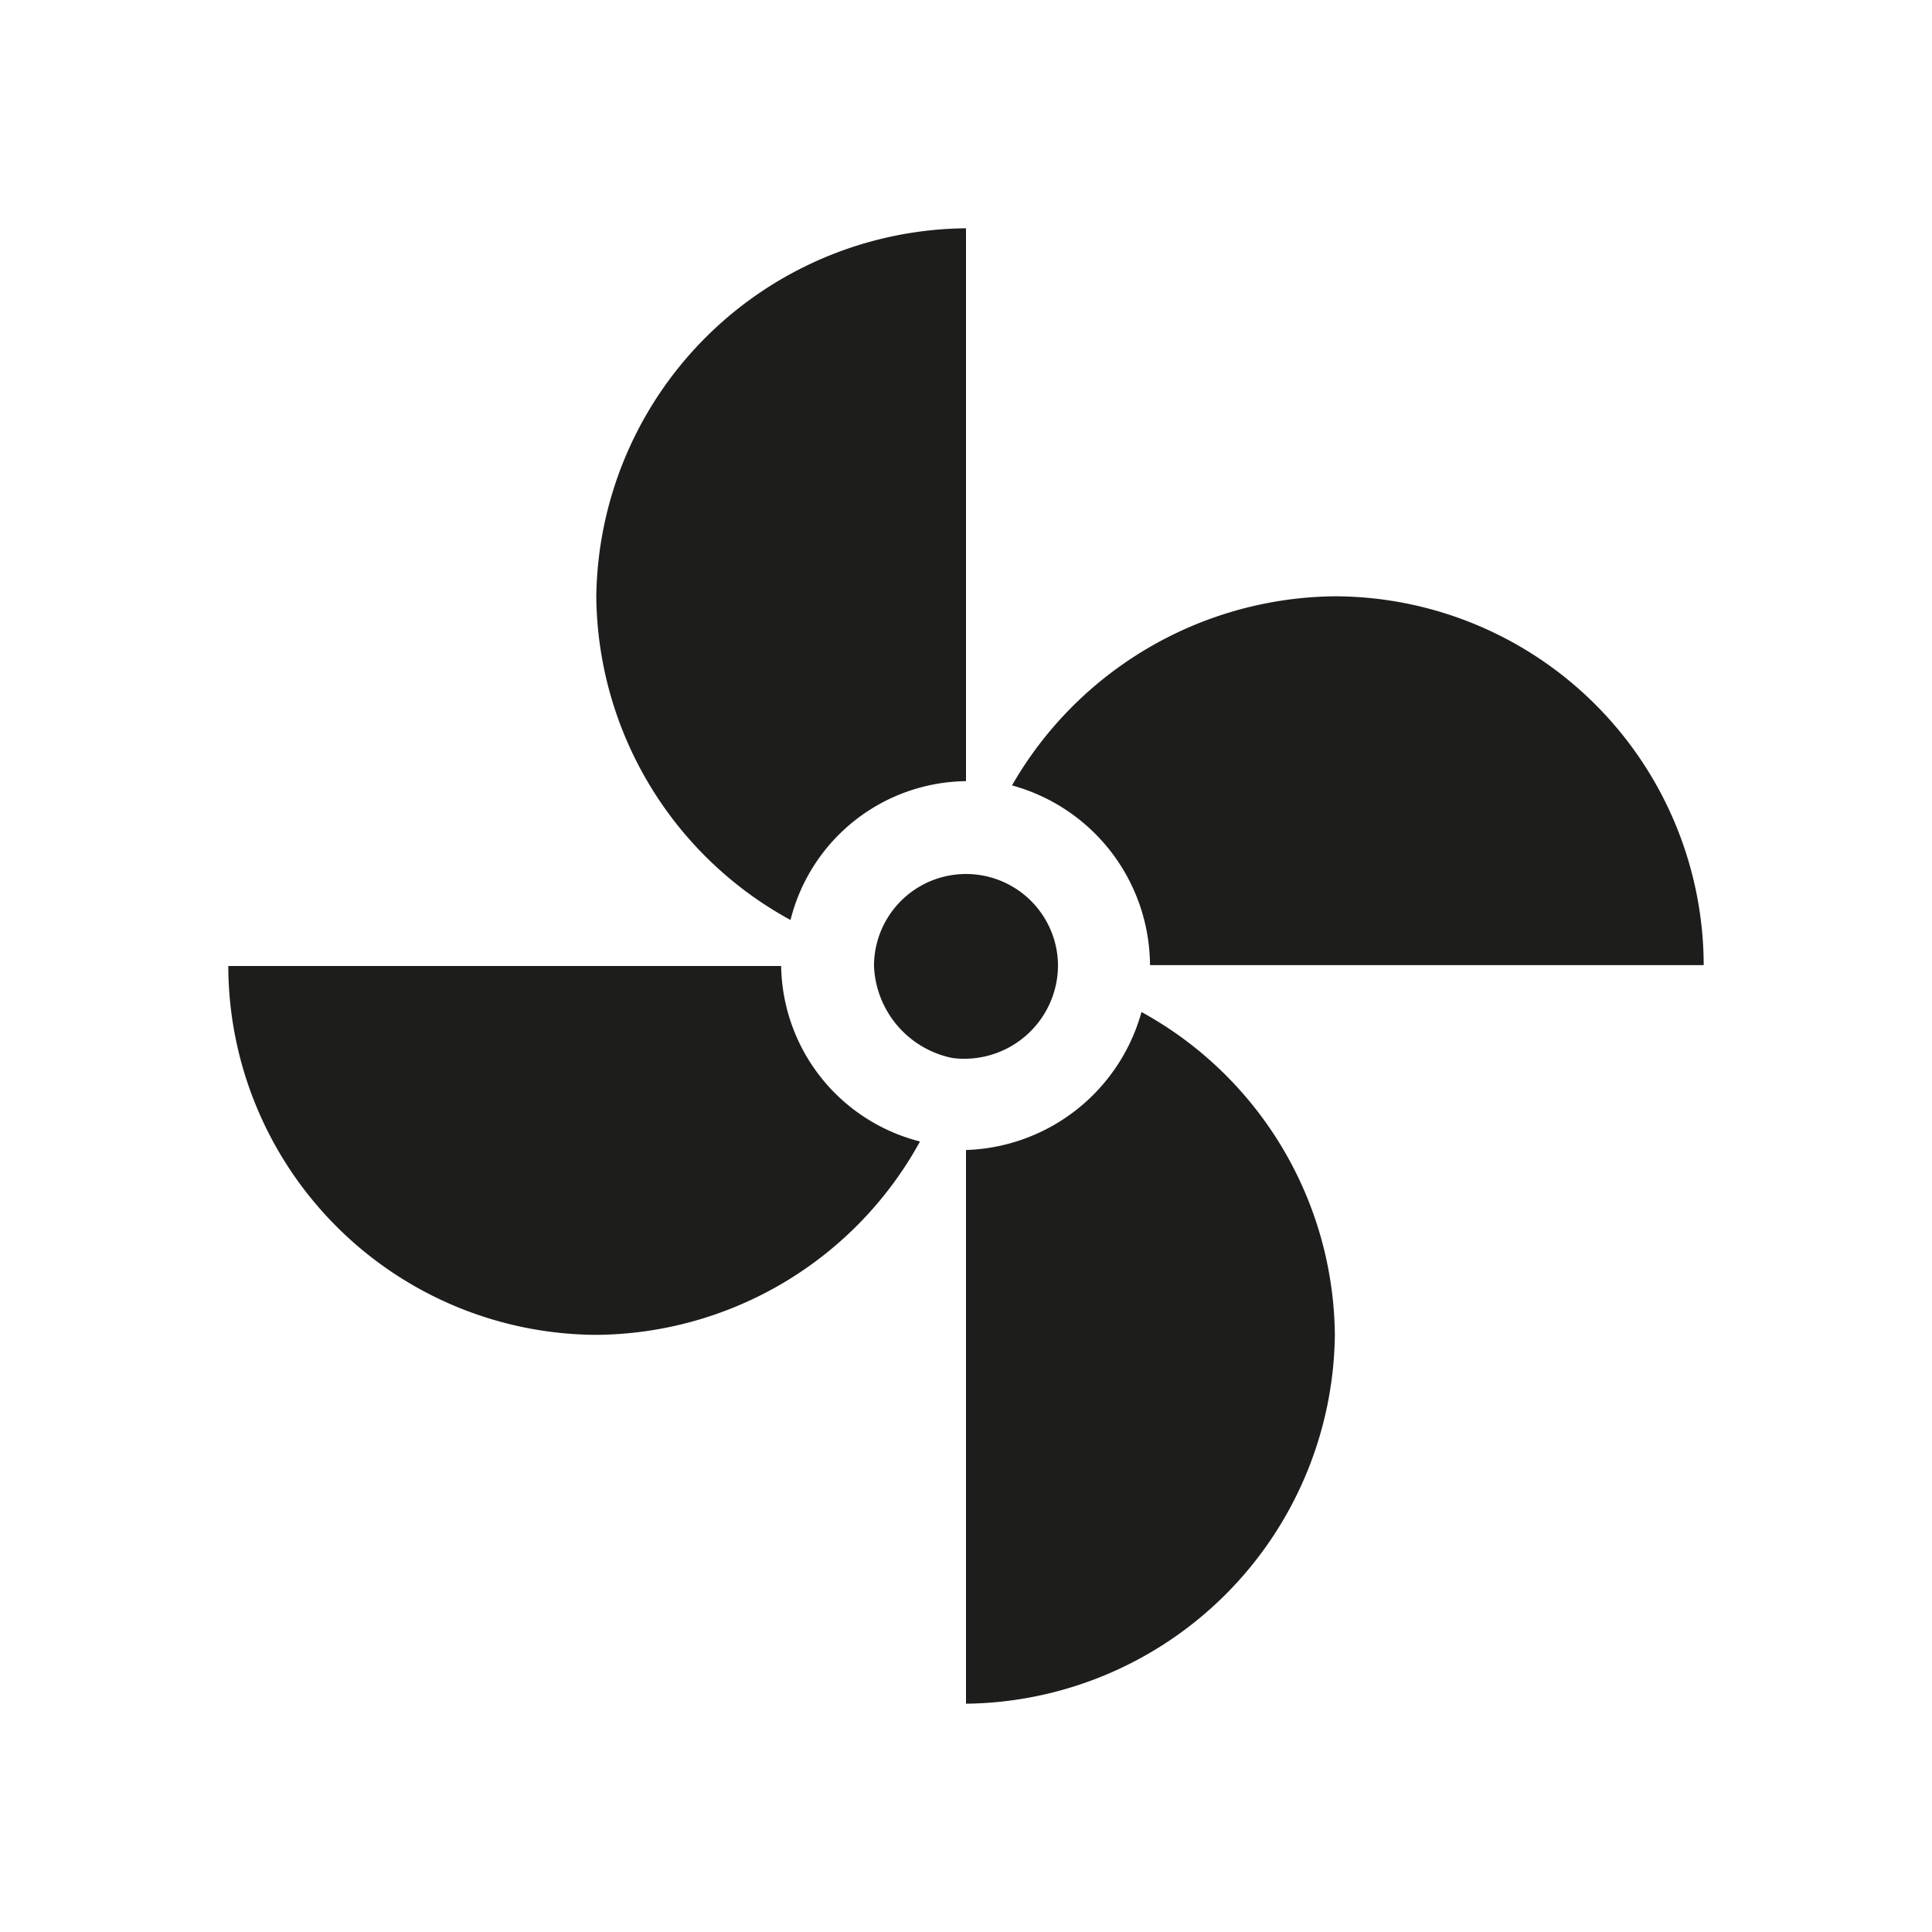
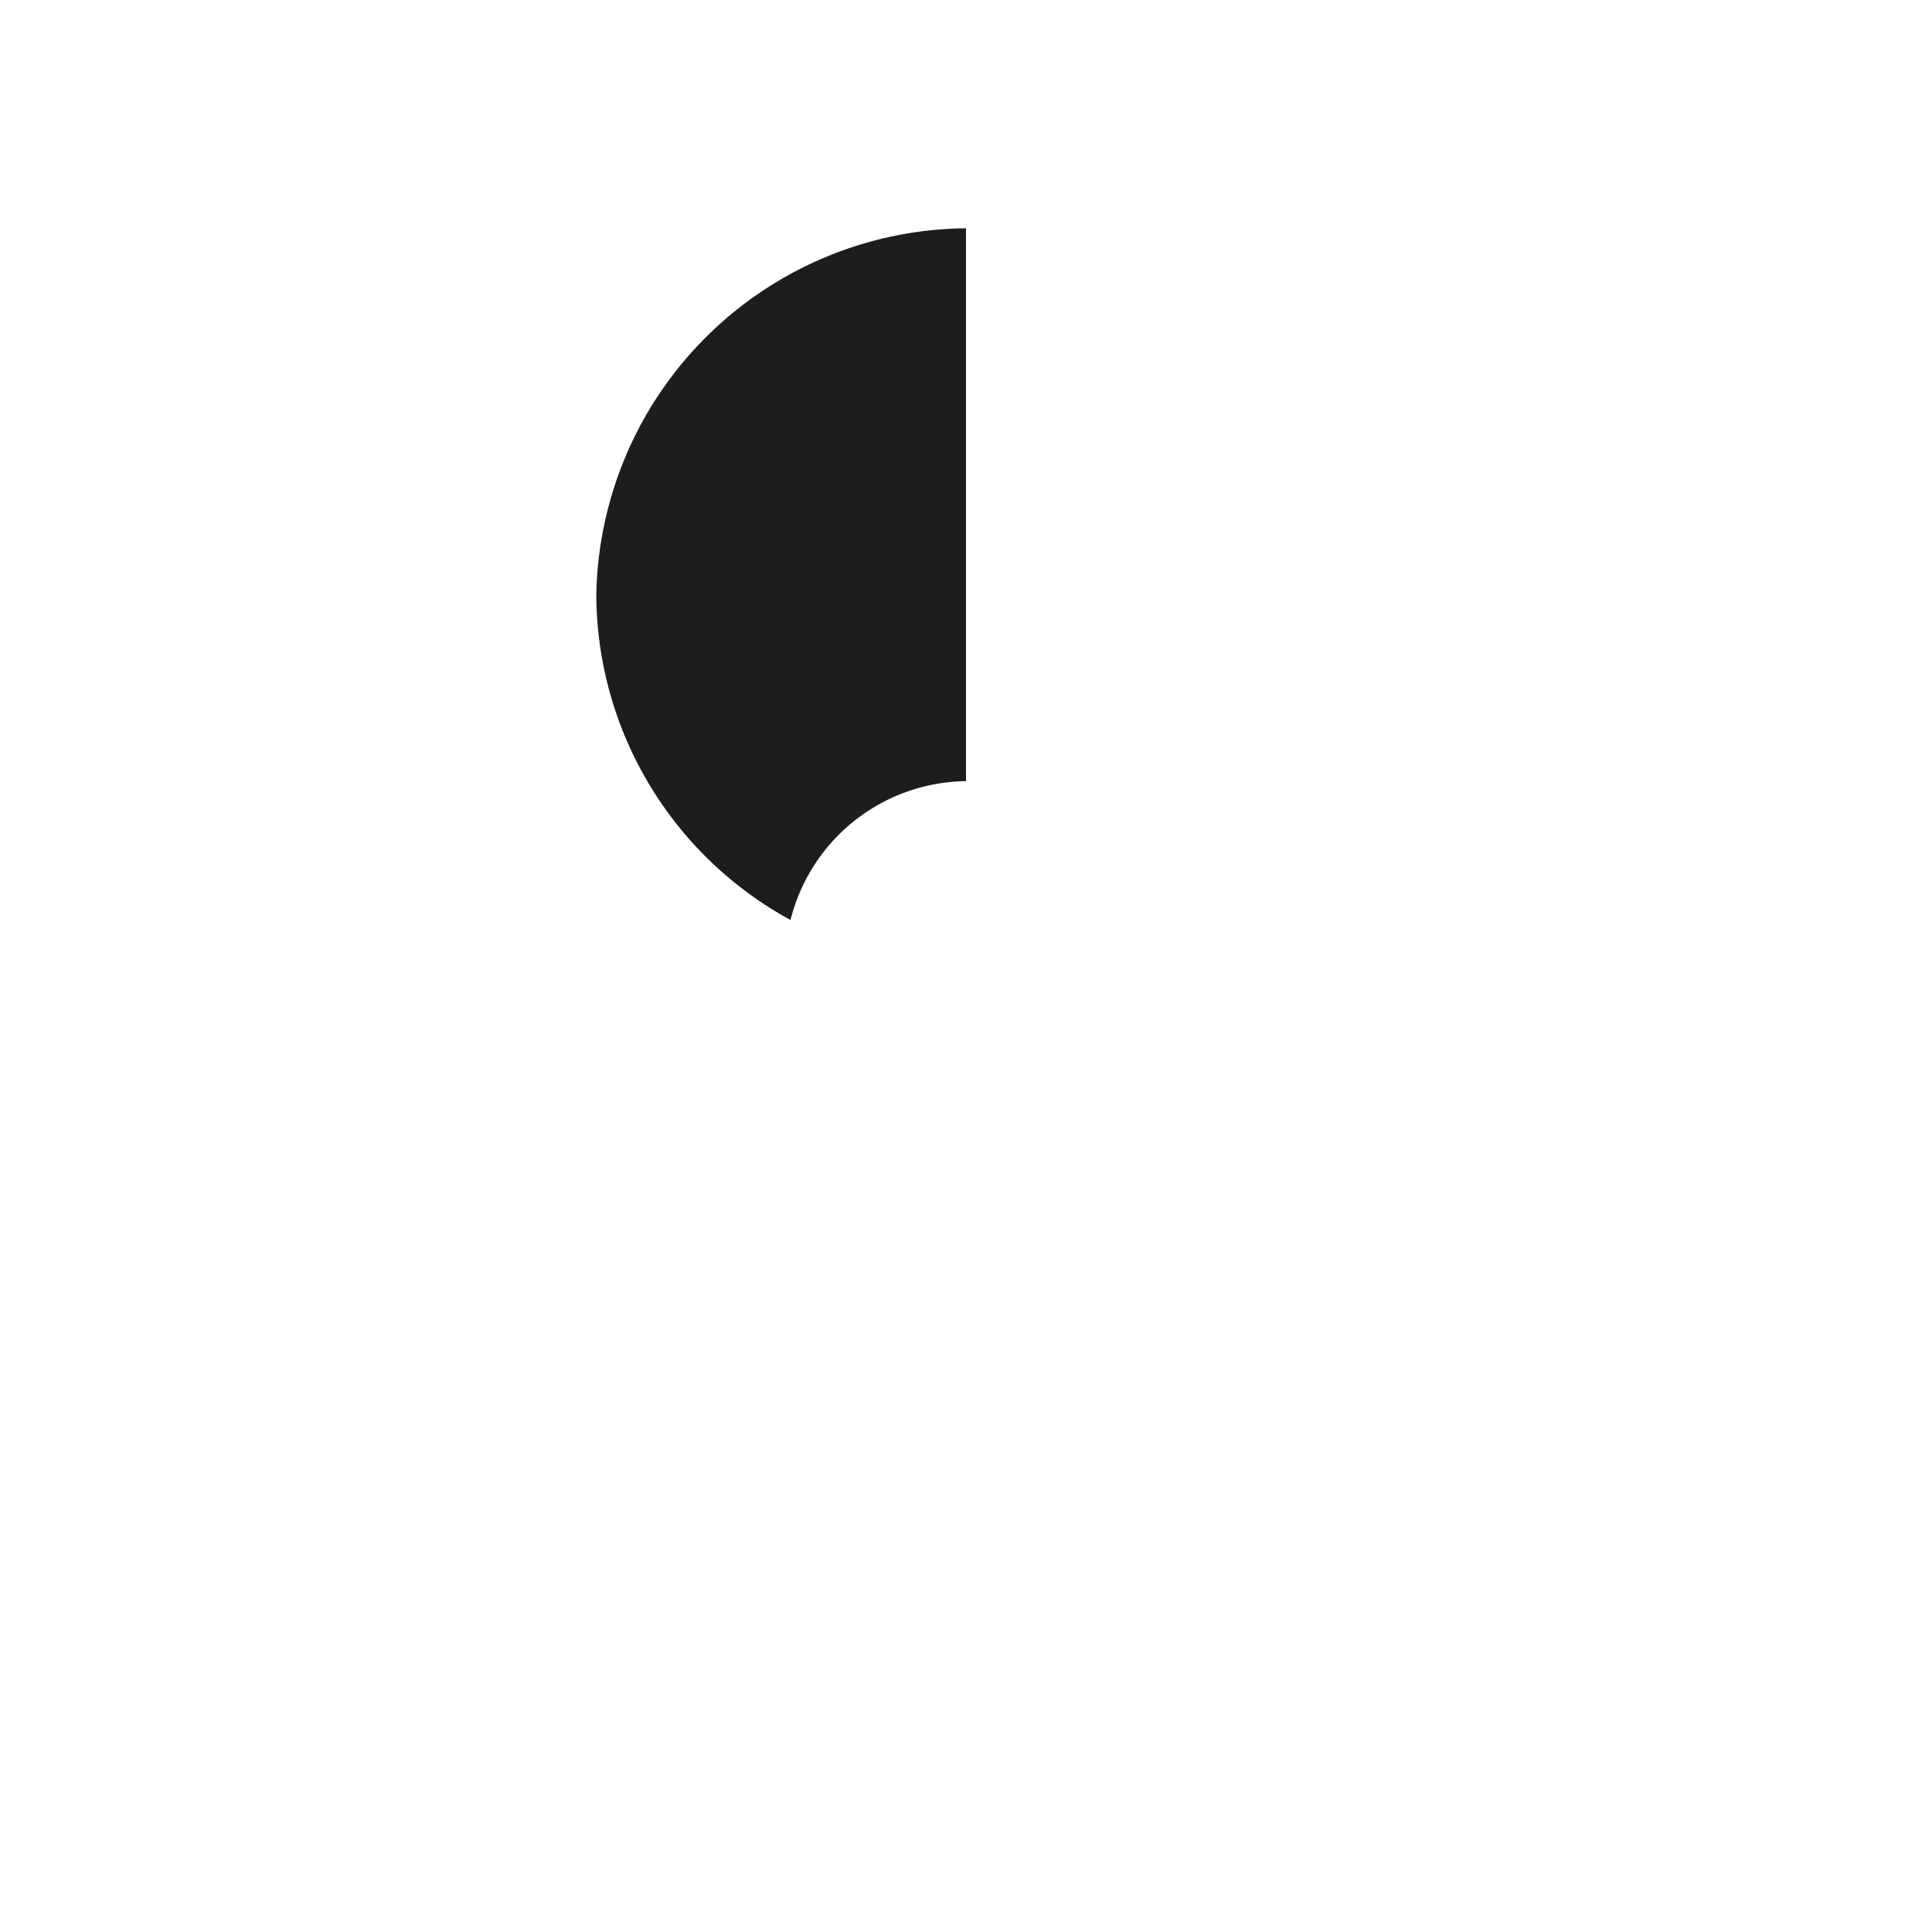
<svg xmlns="http://www.w3.org/2000/svg" width="8mm" height="8mm" viewBox="0 0 22.68 22.68">
  <defs>
    <style>.a{isolation:isolate;}.b{mix-blend-mode:multiply;}.c{fill:#1d1d1b;}.d{fill:none;stroke:#f3e600;stroke-miterlimit:10;}</style>
  </defs>
  <title>DPE_</title>
  <g class="a">
    <g class="b">
-       <path class="c" d="M15.67,7a4.42,4.42,0,0,0-3.79,2.22,2.2,2.2,0,0,1,1.62,2.11H20A4.34,4.34,0,0,0,15.67,7" />
-       <path class="c" d="M7,15.67A4.37,4.37,0,0,0,10.8,13.4a2.16,2.16,0,0,1-1.63-2.06H2.68A4.34,4.34,0,0,0,7,15.67" />
      <path class="c" d="M11.34,2.68A4.38,4.38,0,0,0,7,7,4.37,4.37,0,0,0,9.28,10.8a2.15,2.15,0,0,1,2.06-1.63Z" />
-       <path class="c" d="M11.18,12.42a1.1,1.1,0,0,0,1.24-1.08,1.08,1.08,0,0,0-2.16,0,1.15,1.15,0,0,0,.92,1.08" />
-       <path class="c" d="M15.67,15.67a4.37,4.37,0,0,0-2.27-3.79,2.21,2.21,0,0,1-2.06,1.62V20a4.38,4.38,0,0,0,4.33-4.33" />
    </g>
    <rect class="d" x="-2861.86" y="-229.89" width="4692.54" height="1133.5" />
  </g>
</svg>